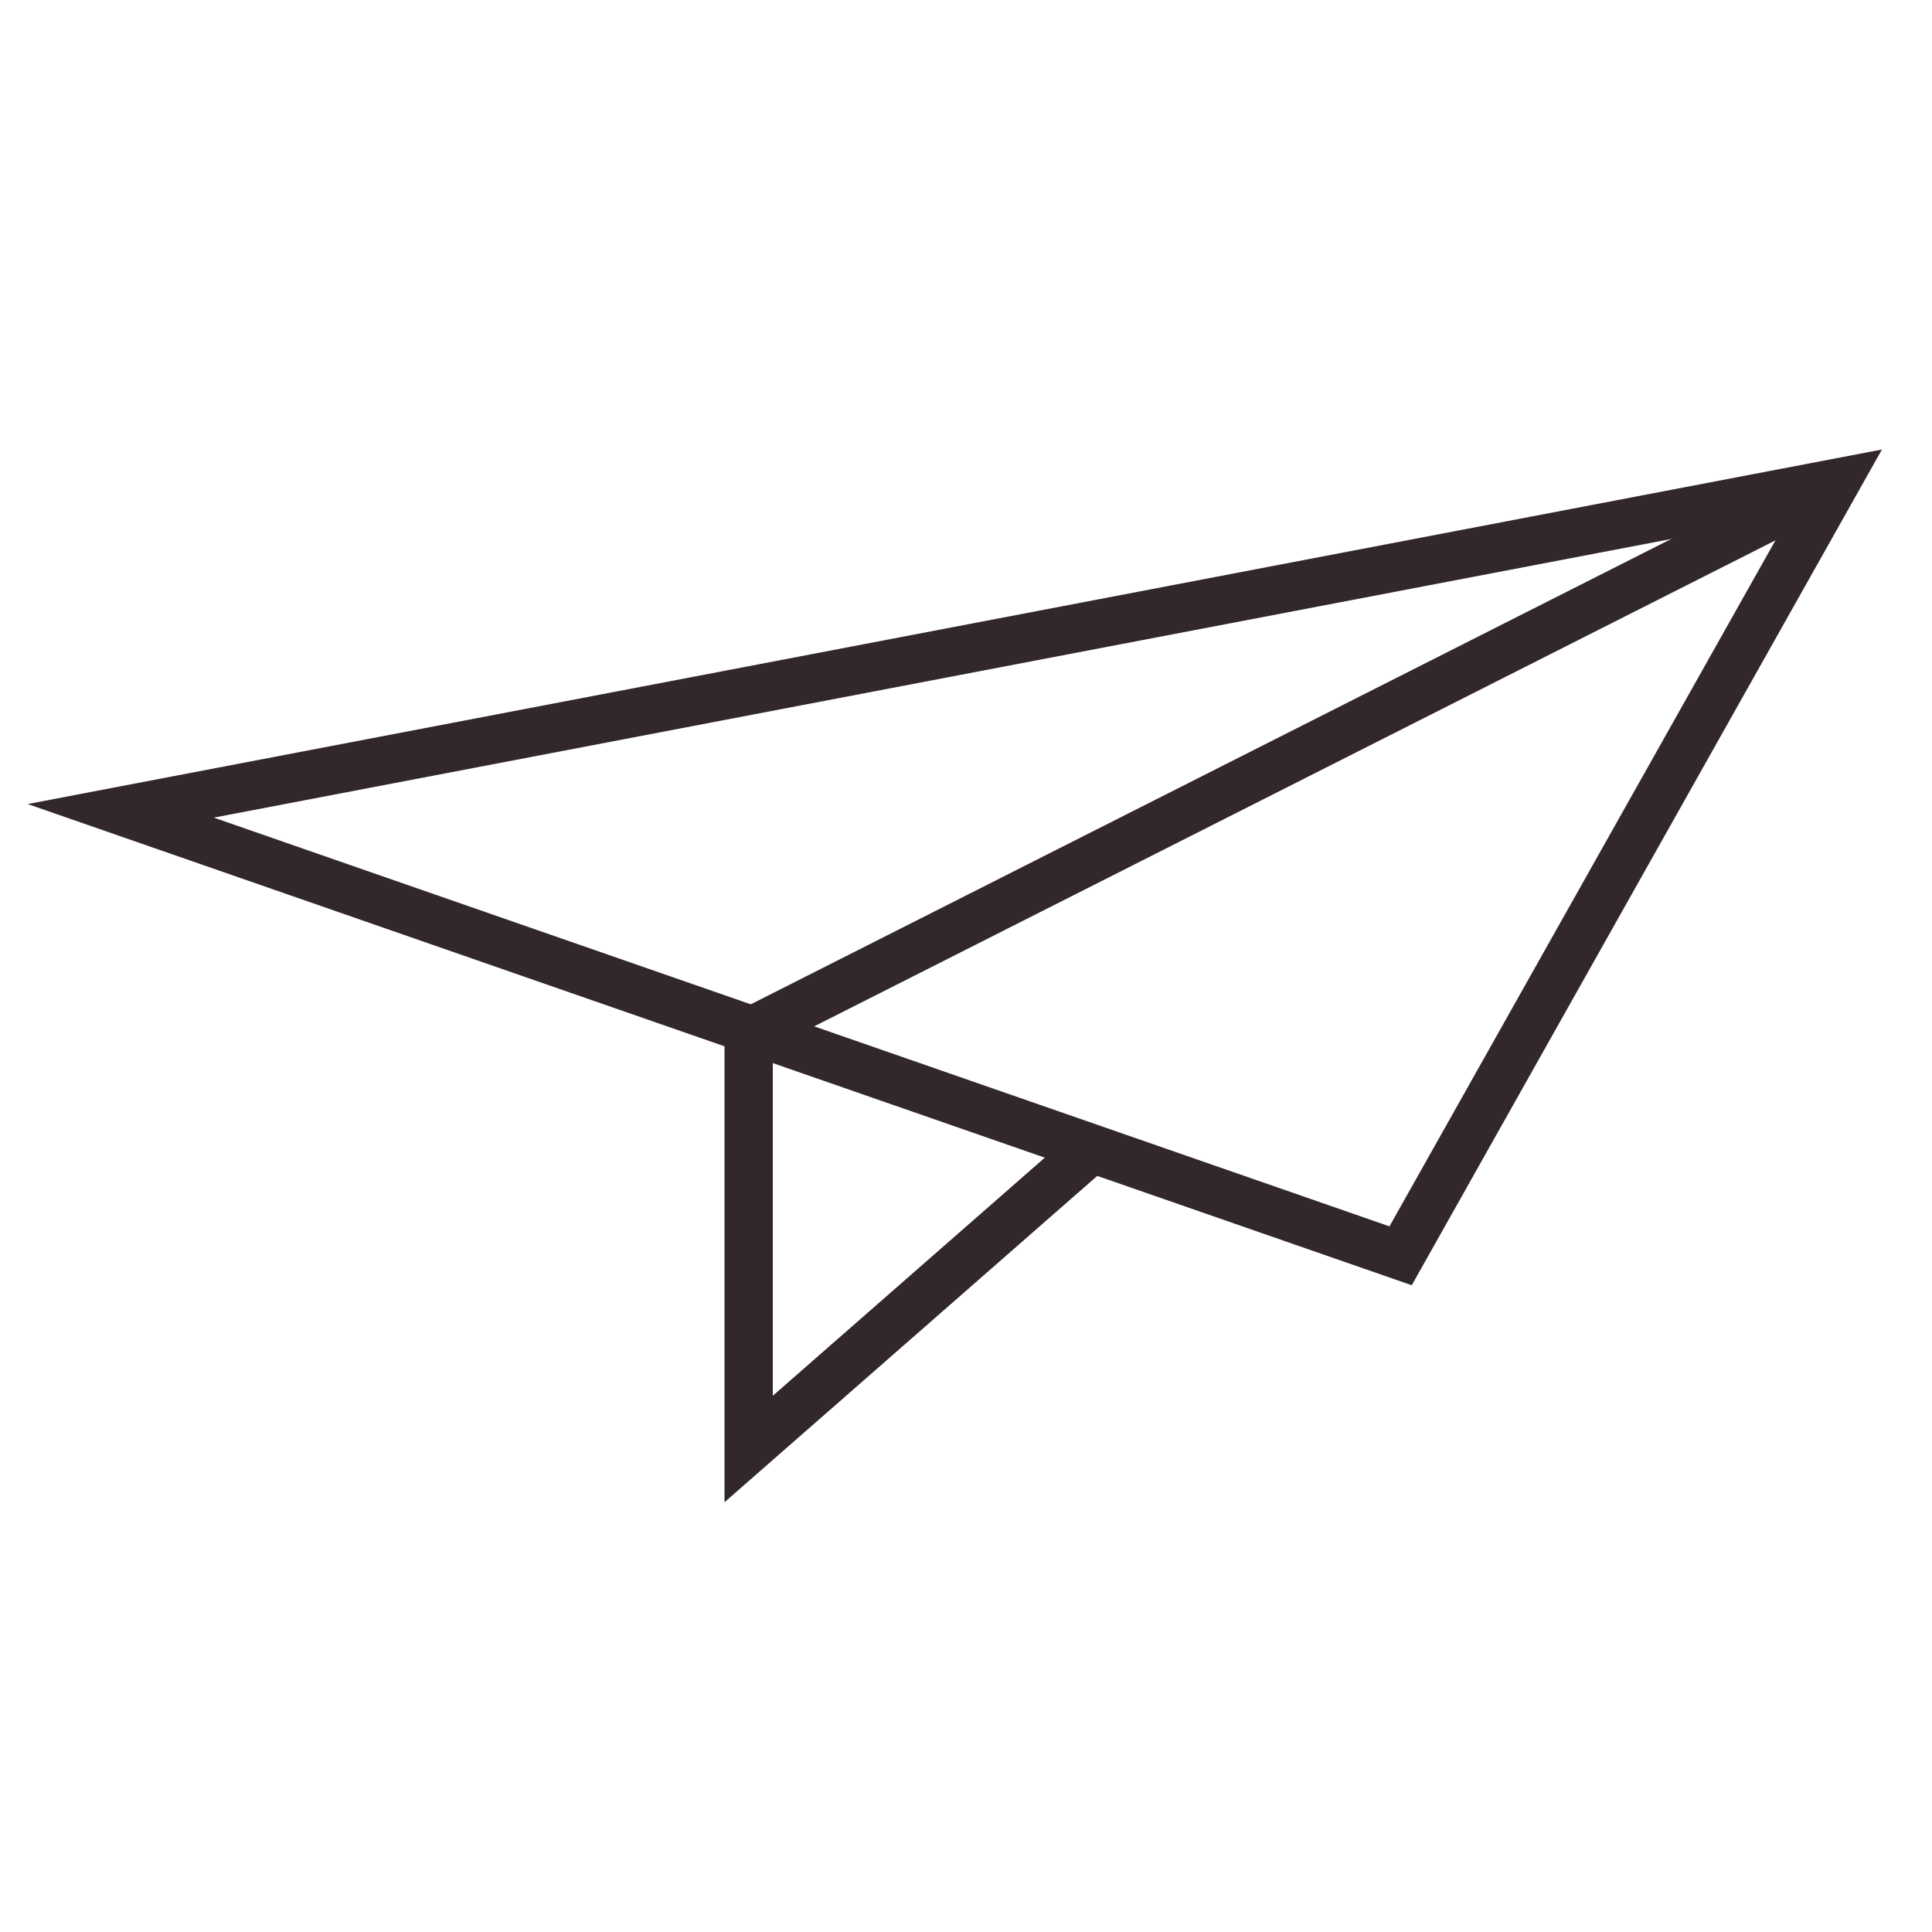
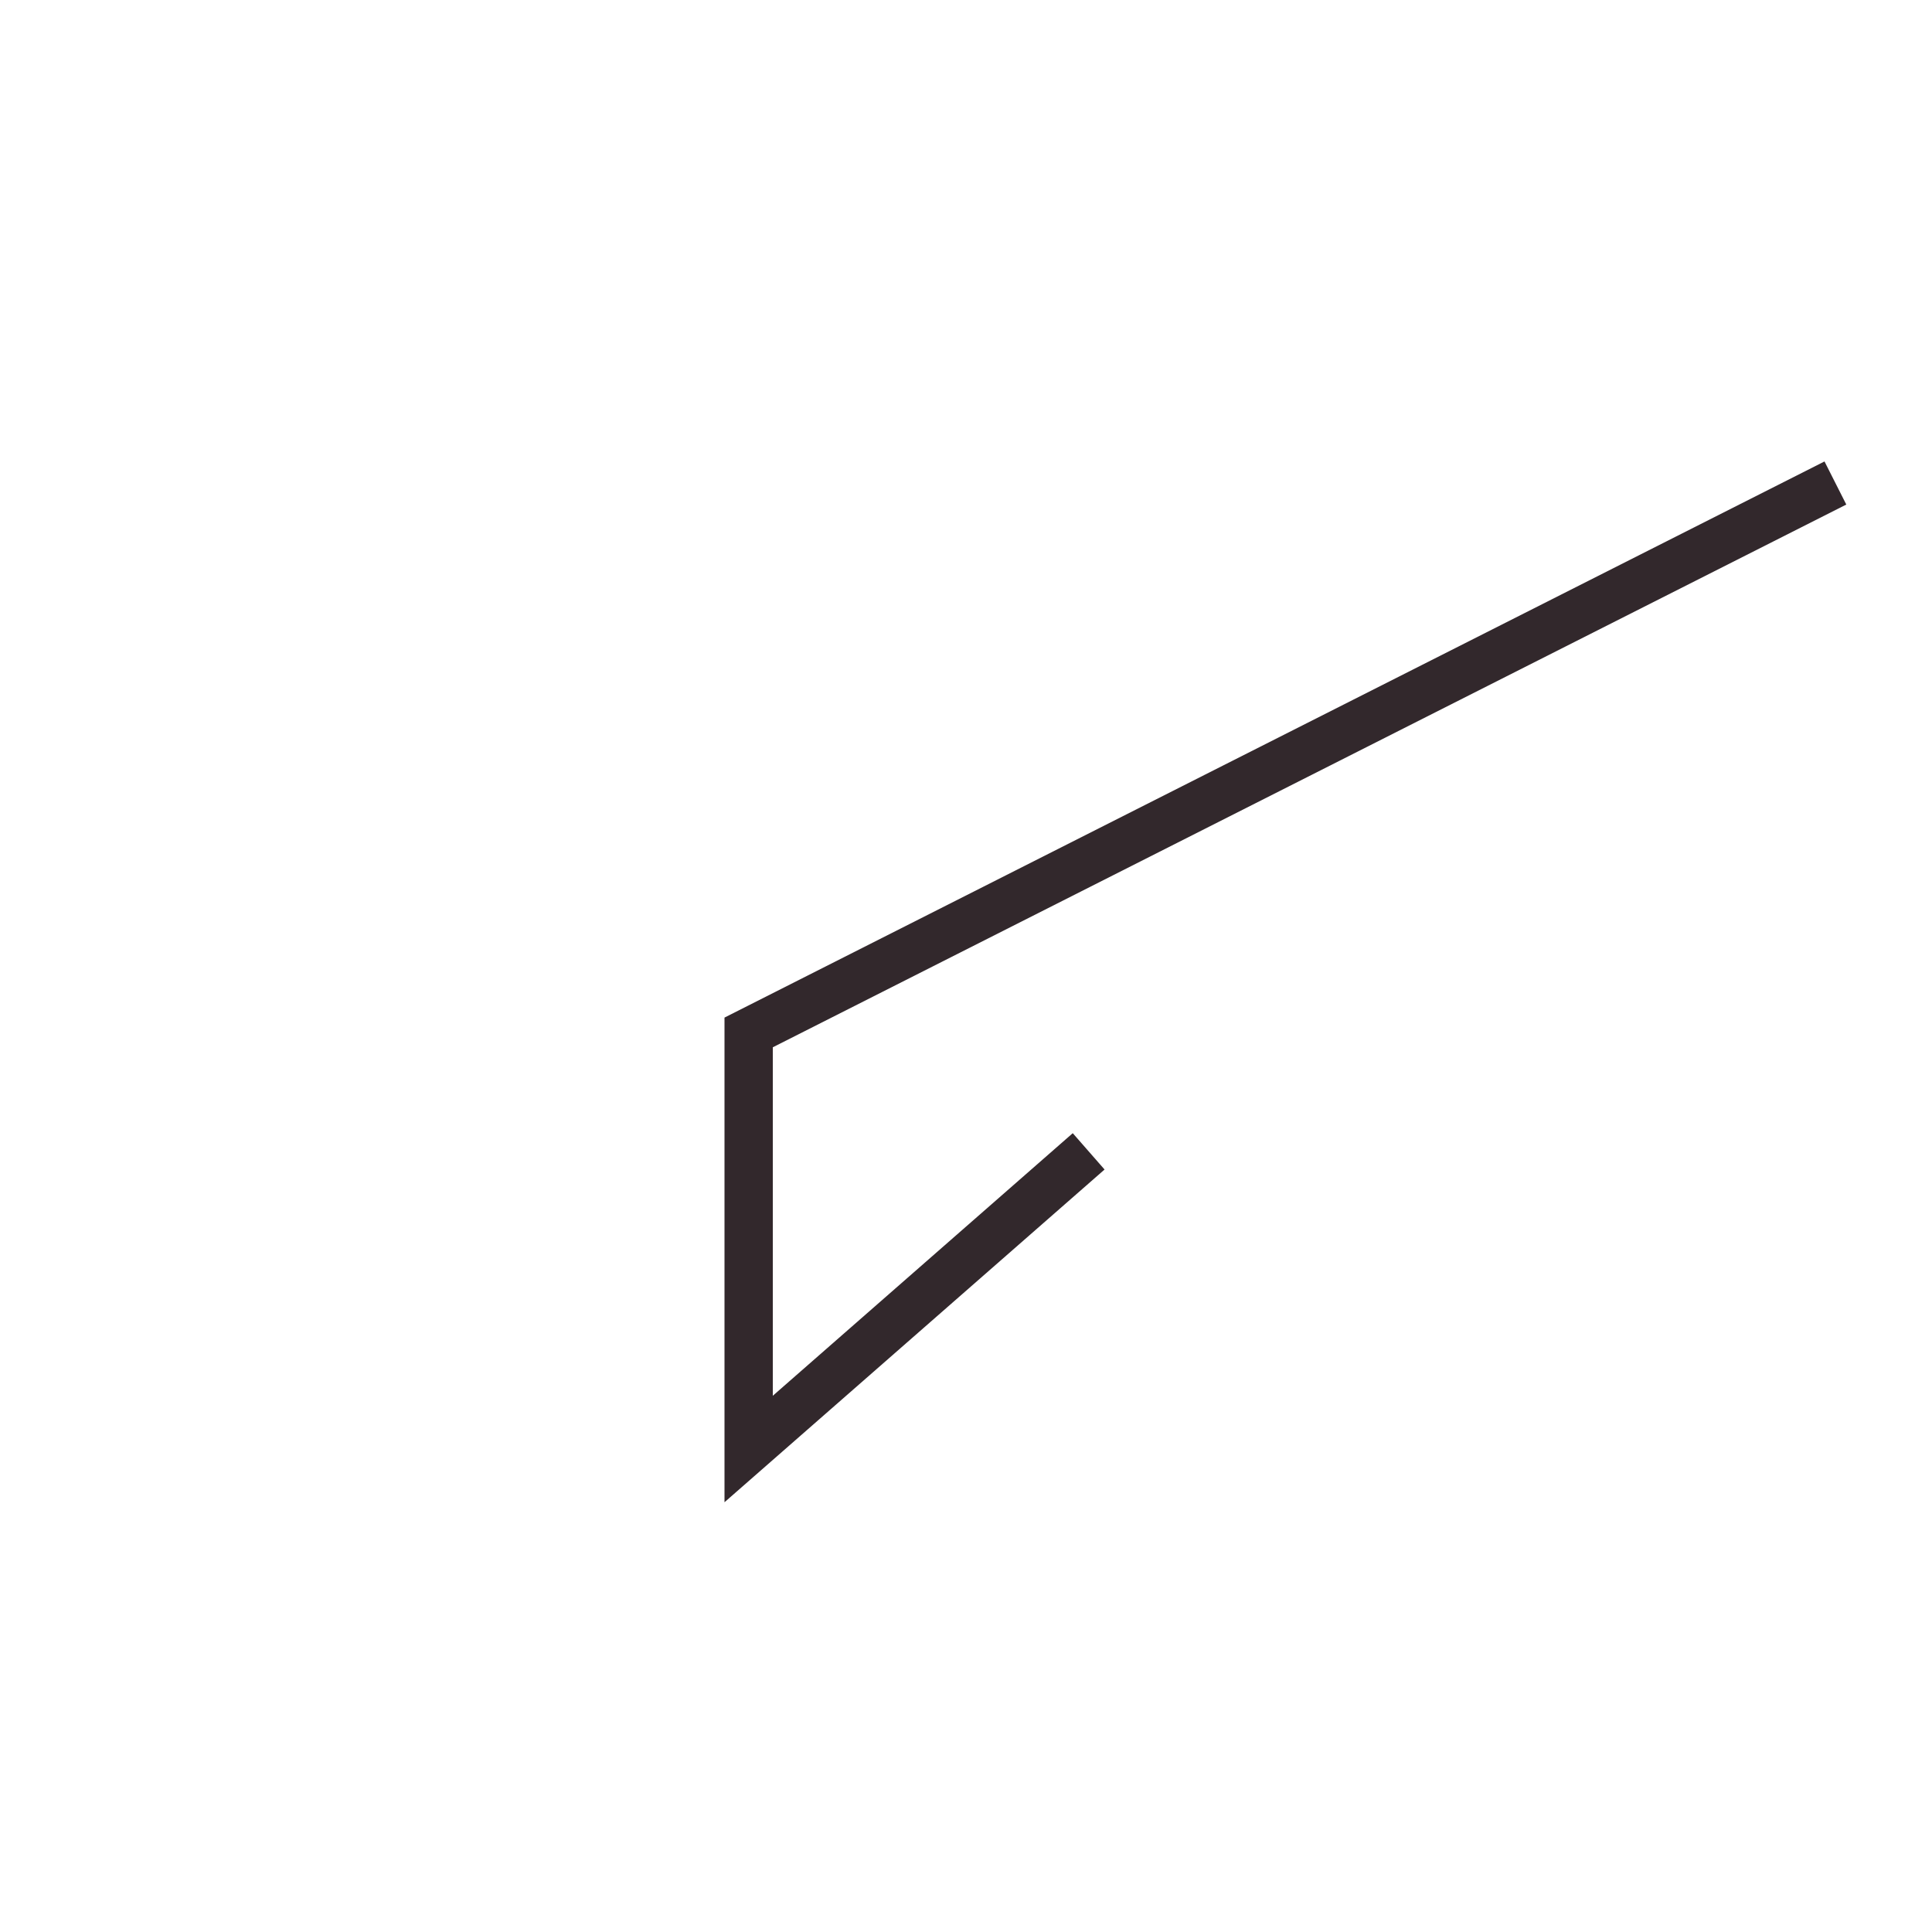
<svg xmlns="http://www.w3.org/2000/svg" width="80" height="80" viewBox="0 0 80 80" fill="none">
-   <path d="M76 20L5 33.575L57.996 52L76 20Z" stroke="#32282C" stroke-width="2" stroke-miterlimit="10" />
  <path d="M76 20L31 42.751V60L45.079 47.675" stroke="#32282C" stroke-width="2" stroke-miterlimit="10" />
</svg>